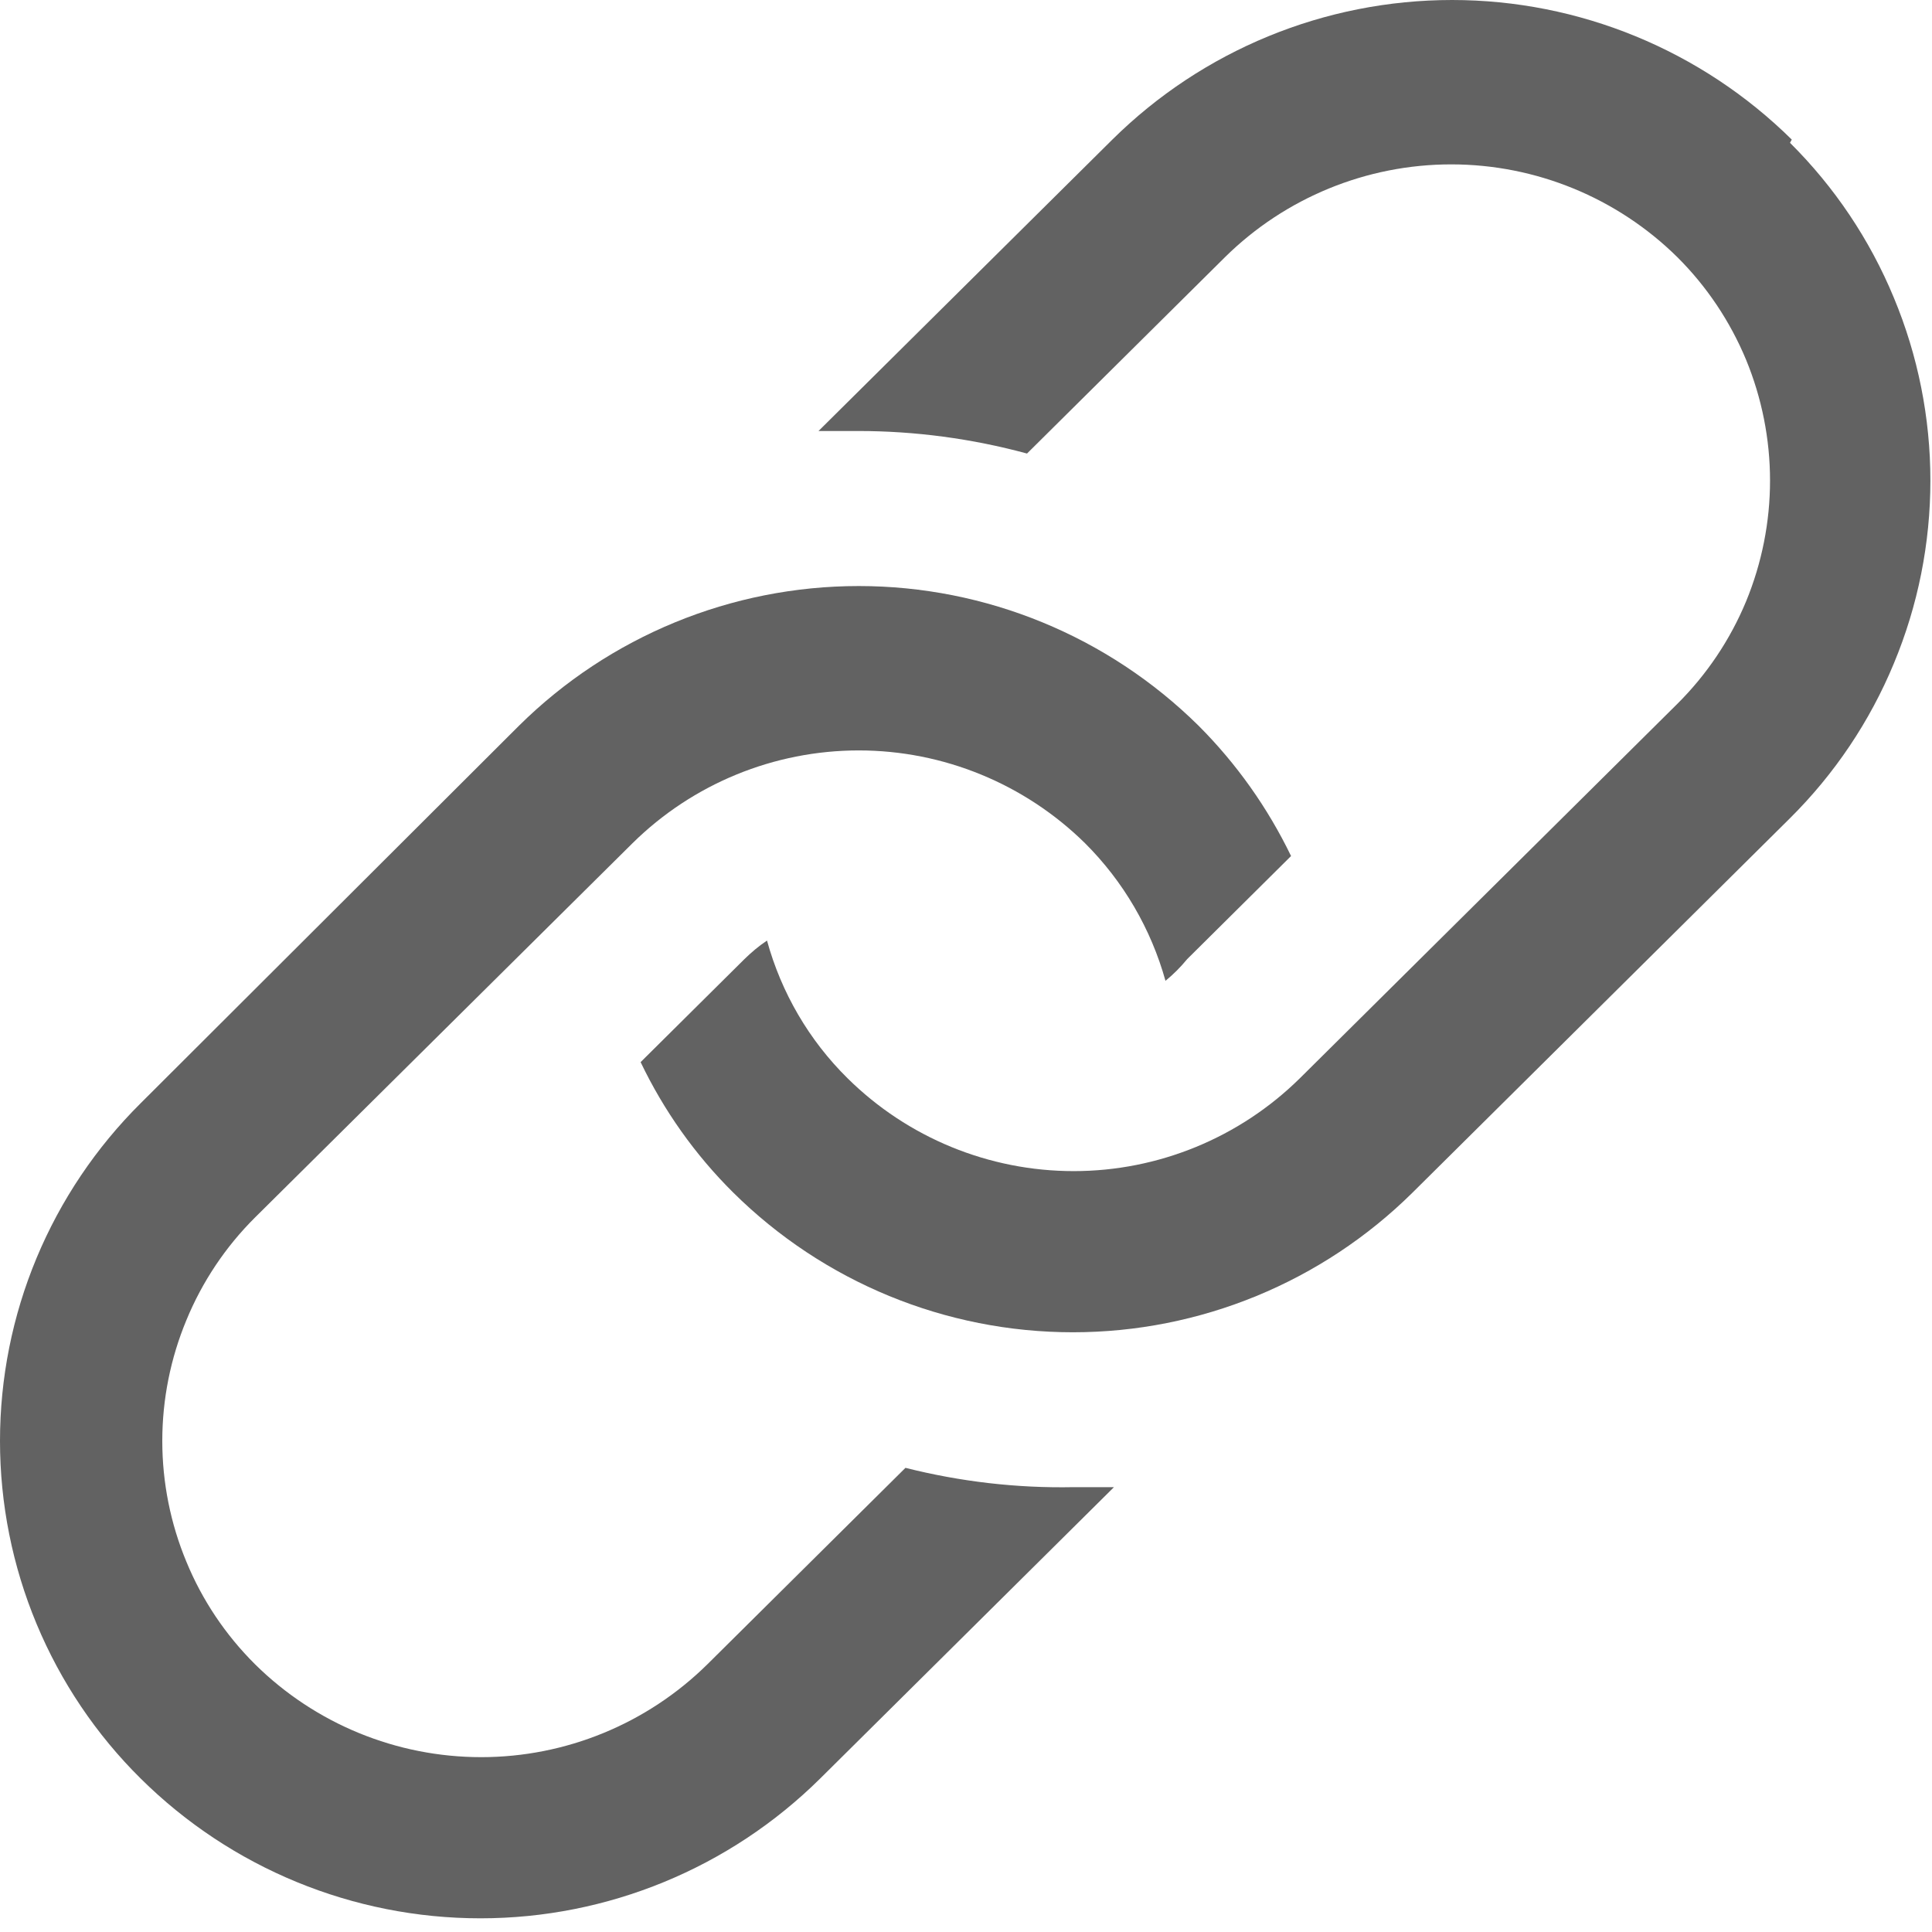
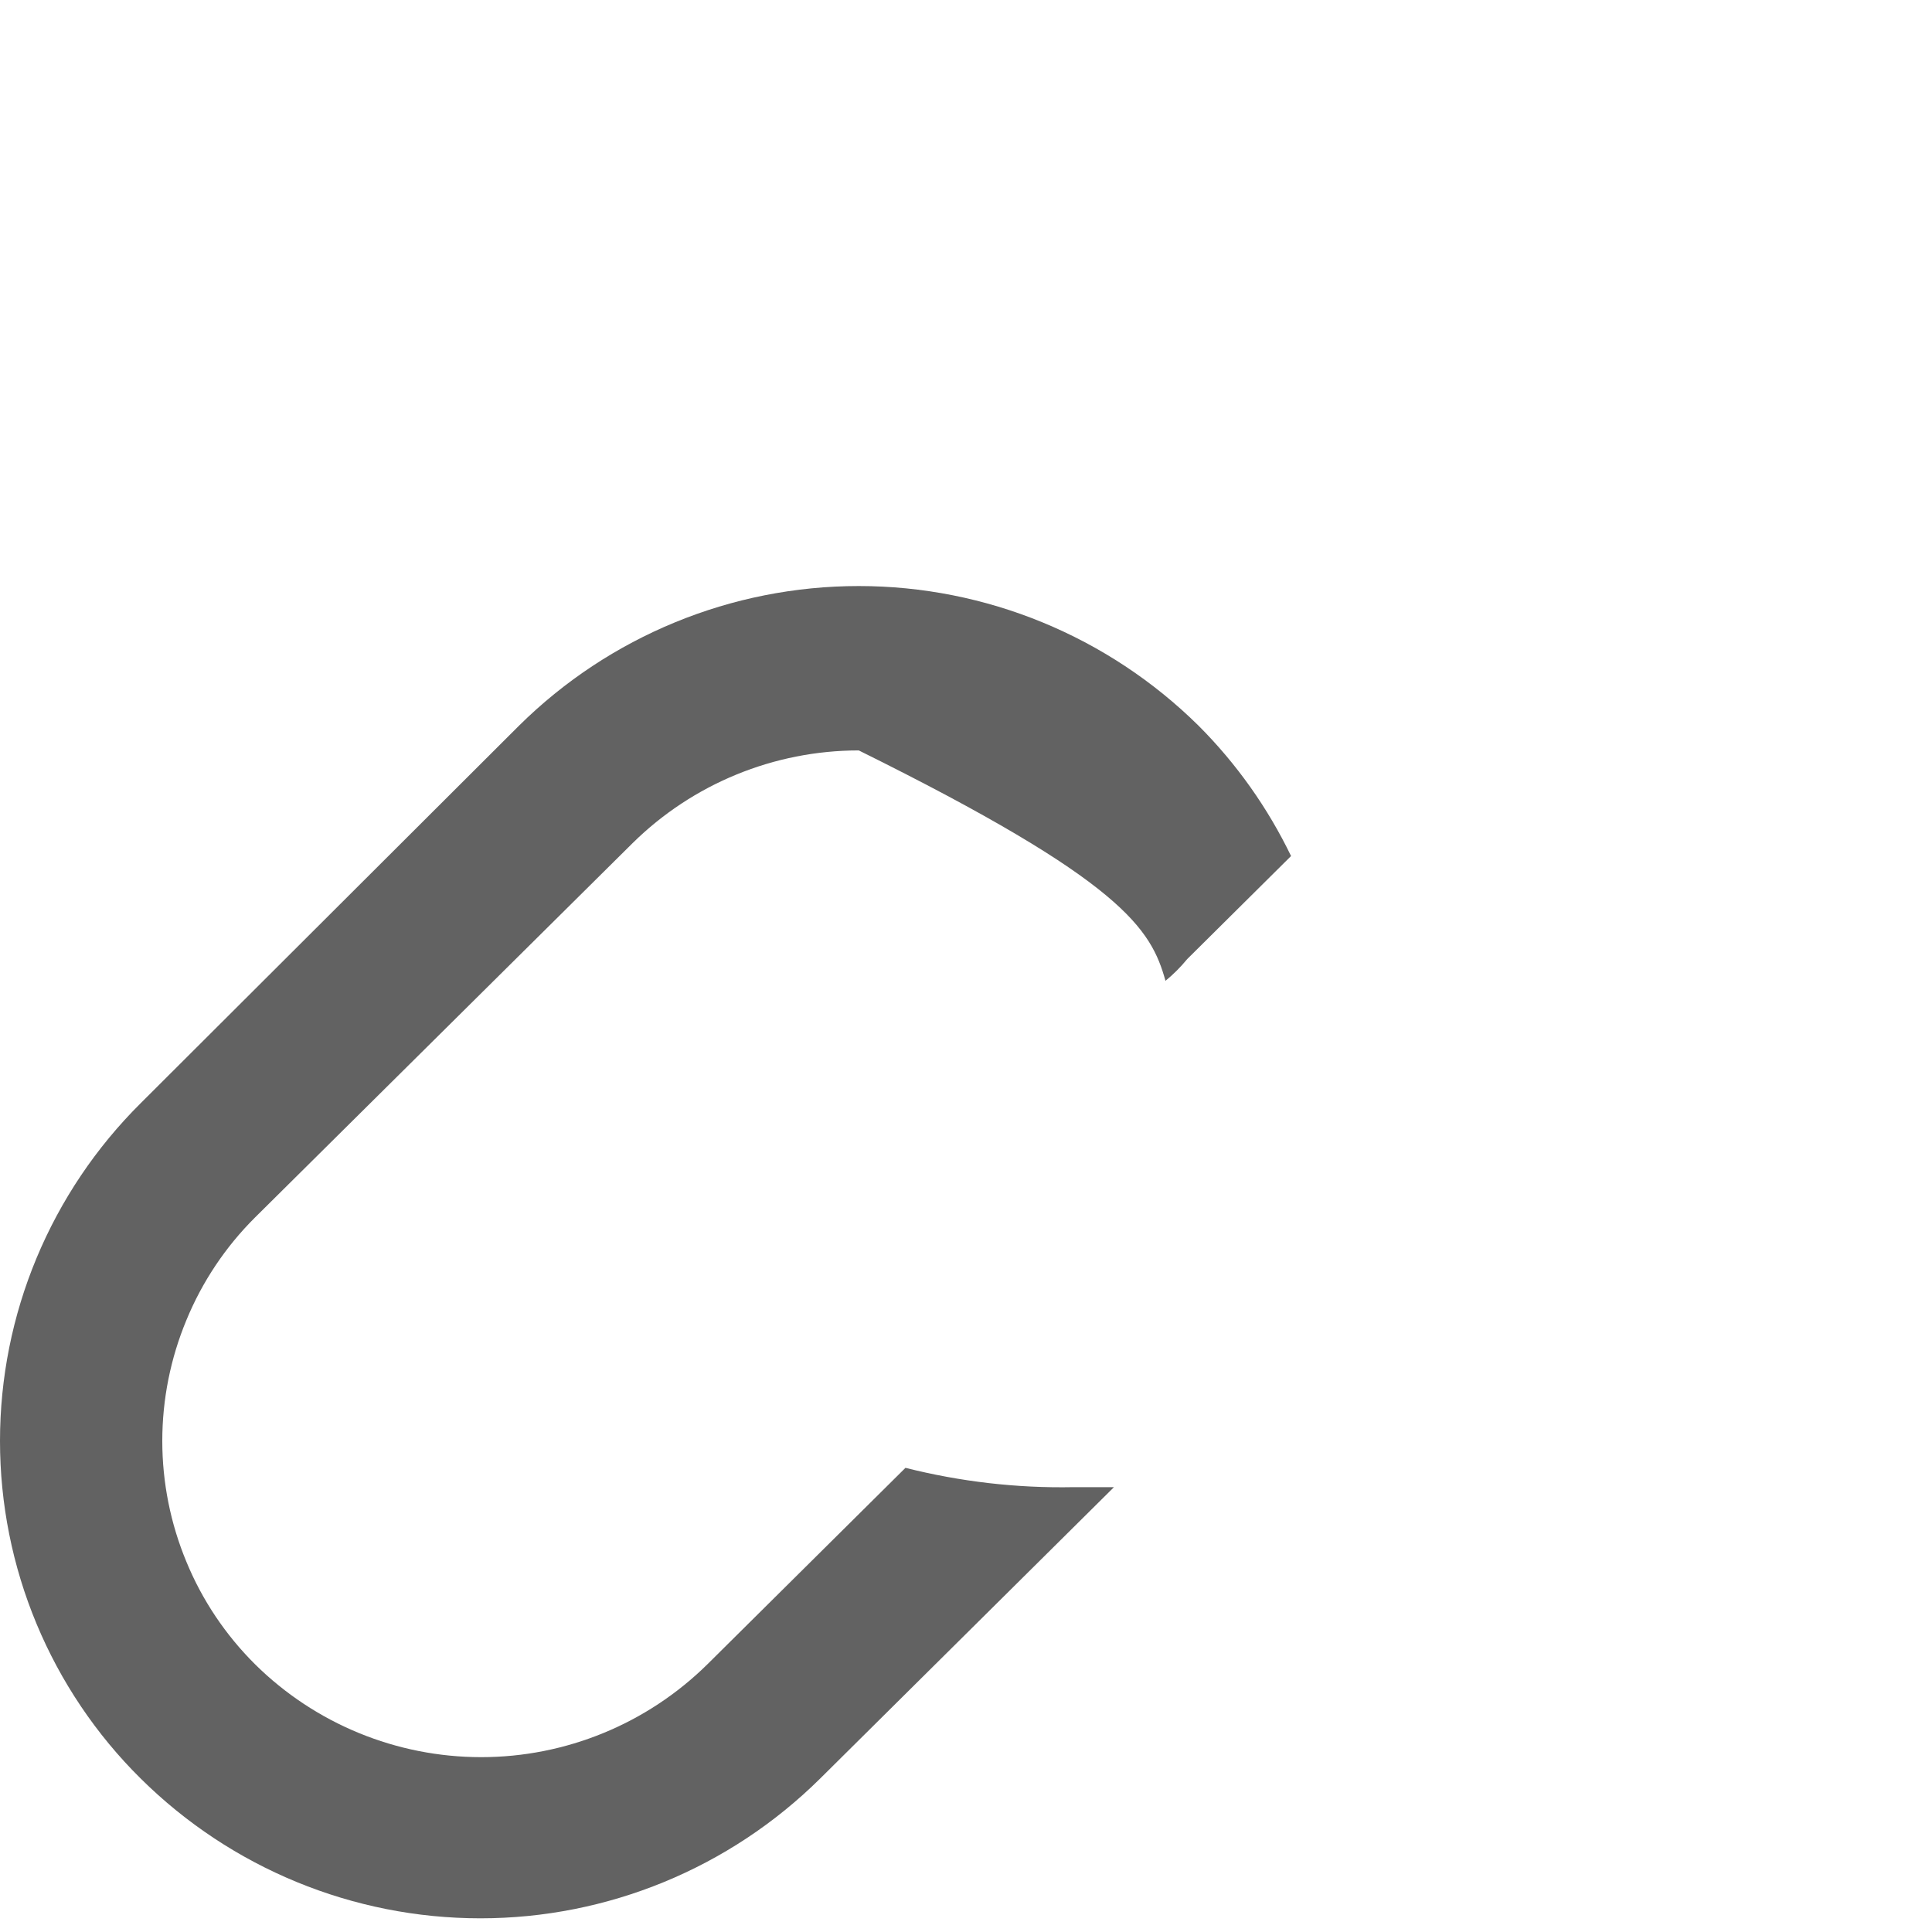
<svg xmlns="http://www.w3.org/2000/svg" width="12" height="12" viewBox="0 0 12 12" fill="none">
-   <path d="M5.624 9.117L4.394 10.337C4.019 10.707 3.514 10.914 2.989 10.914C2.463 10.914 1.958 10.707 1.584 10.337C1.401 10.155 1.256 9.939 1.158 9.701C1.059 9.463 1.008 9.208 1.008 8.95C1.008 8.692 1.059 8.437 1.158 8.199C1.256 7.961 1.401 7.744 1.584 7.562L3.929 5.237C4.303 4.868 4.808 4.661 5.334 4.661C5.859 4.661 6.364 4.868 6.739 5.237C6.977 5.474 7.149 5.769 7.239 6.092C7.288 6.052 7.333 6.007 7.374 5.957L8.019 5.317C7.874 5.017 7.68 4.743 7.444 4.507C6.882 3.952 6.124 3.64 5.334 3.64C4.543 3.64 3.785 3.952 3.224 4.507L0.874 6.852C0.597 7.127 0.377 7.454 0.227 7.814C0.077 8.174 0 8.56 0 8.95C0 9.34 0.077 9.726 0.227 10.086C0.377 10.446 0.597 10.773 0.874 11.047C1.435 11.603 2.193 11.915 2.984 11.915C3.774 11.915 4.532 11.603 5.094 11.047L6.919 9.237H6.669C6.316 9.244 5.965 9.203 5.624 9.117Z" fill="#626262" />
-   <path d="M11.129 0.867C10.567 0.312 9.809 0 9.019 0C8.228 0 7.47 0.312 6.909 0.867L5.084 2.677H5.329C5.683 2.677 6.036 2.724 6.379 2.817L7.609 1.597C7.983 1.228 8.488 1.021 9.014 1.021C9.539 1.021 10.044 1.228 10.418 1.597C10.601 1.779 10.746 1.996 10.845 2.234C10.943 2.472 10.994 2.727 10.994 2.985C10.994 3.243 10.943 3.498 10.845 3.736C10.746 3.974 10.601 4.19 10.418 4.372L8.074 6.697C7.699 7.067 7.194 7.274 6.669 7.274C6.143 7.274 5.638 7.067 5.264 6.697C5.025 6.461 4.853 6.166 4.764 5.842C4.713 5.876 4.667 5.915 4.624 5.957L3.979 6.597C4.123 6.898 4.317 7.172 4.554 7.407C5.115 7.963 5.873 8.275 6.664 8.275C7.454 8.275 8.212 7.963 8.774 7.407L11.118 5.082C11.395 4.807 11.614 4.481 11.763 4.121C11.913 3.761 11.99 3.375 11.99 2.985C11.99 2.595 11.913 2.209 11.763 1.849C11.614 1.489 11.395 1.162 11.118 0.887L11.129 0.867Z" fill="#626262" />
+   <path d="M5.624 9.117L4.394 10.337C4.019 10.707 3.514 10.914 2.989 10.914C2.463 10.914 1.958 10.707 1.584 10.337C1.401 10.155 1.256 9.939 1.158 9.701C1.059 9.463 1.008 9.208 1.008 8.95C1.008 8.692 1.059 8.437 1.158 8.199C1.256 7.961 1.401 7.744 1.584 7.562L3.929 5.237C4.303 4.868 4.808 4.661 5.334 4.661C6.977 5.474 7.149 5.769 7.239 6.092C7.288 6.052 7.333 6.007 7.374 5.957L8.019 5.317C7.874 5.017 7.68 4.743 7.444 4.507C6.882 3.952 6.124 3.64 5.334 3.64C4.543 3.64 3.785 3.952 3.224 4.507L0.874 6.852C0.597 7.127 0.377 7.454 0.227 7.814C0.077 8.174 0 8.56 0 8.95C0 9.34 0.077 9.726 0.227 10.086C0.377 10.446 0.597 10.773 0.874 11.047C1.435 11.603 2.193 11.915 2.984 11.915C3.774 11.915 4.532 11.603 5.094 11.047L6.919 9.237H6.669C6.316 9.244 5.965 9.203 5.624 9.117Z" fill="#626262" />
</svg>